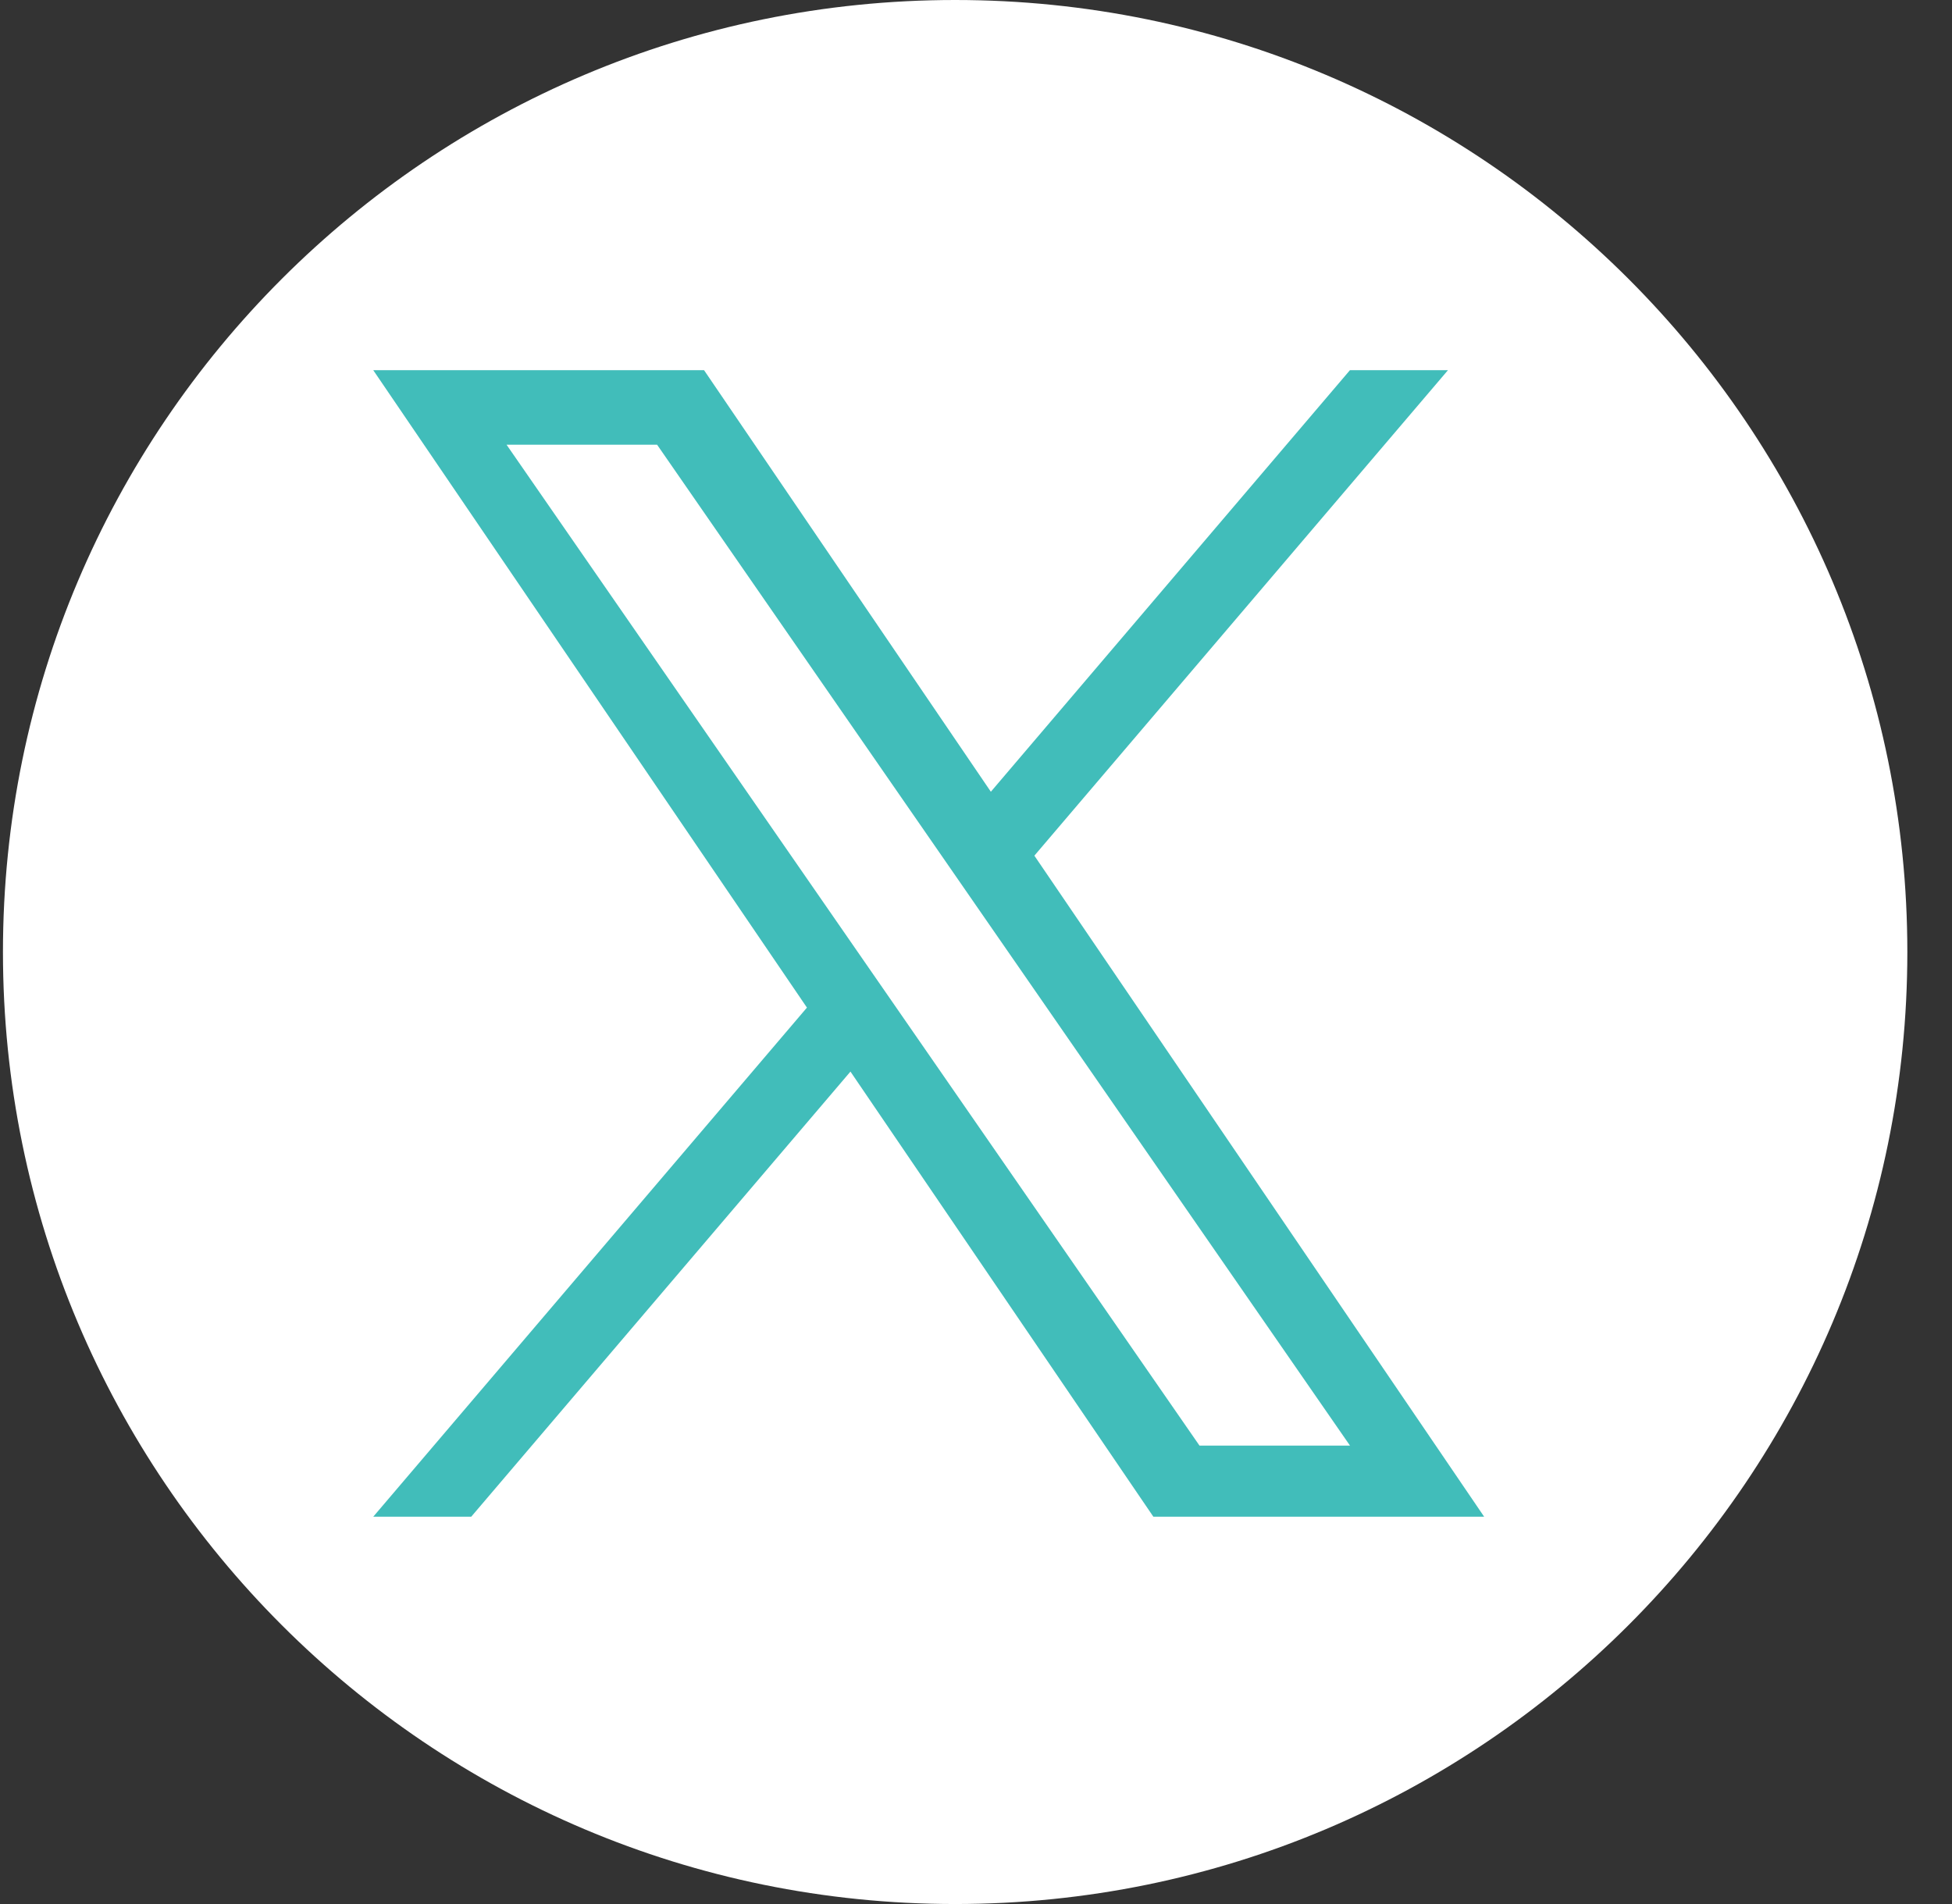
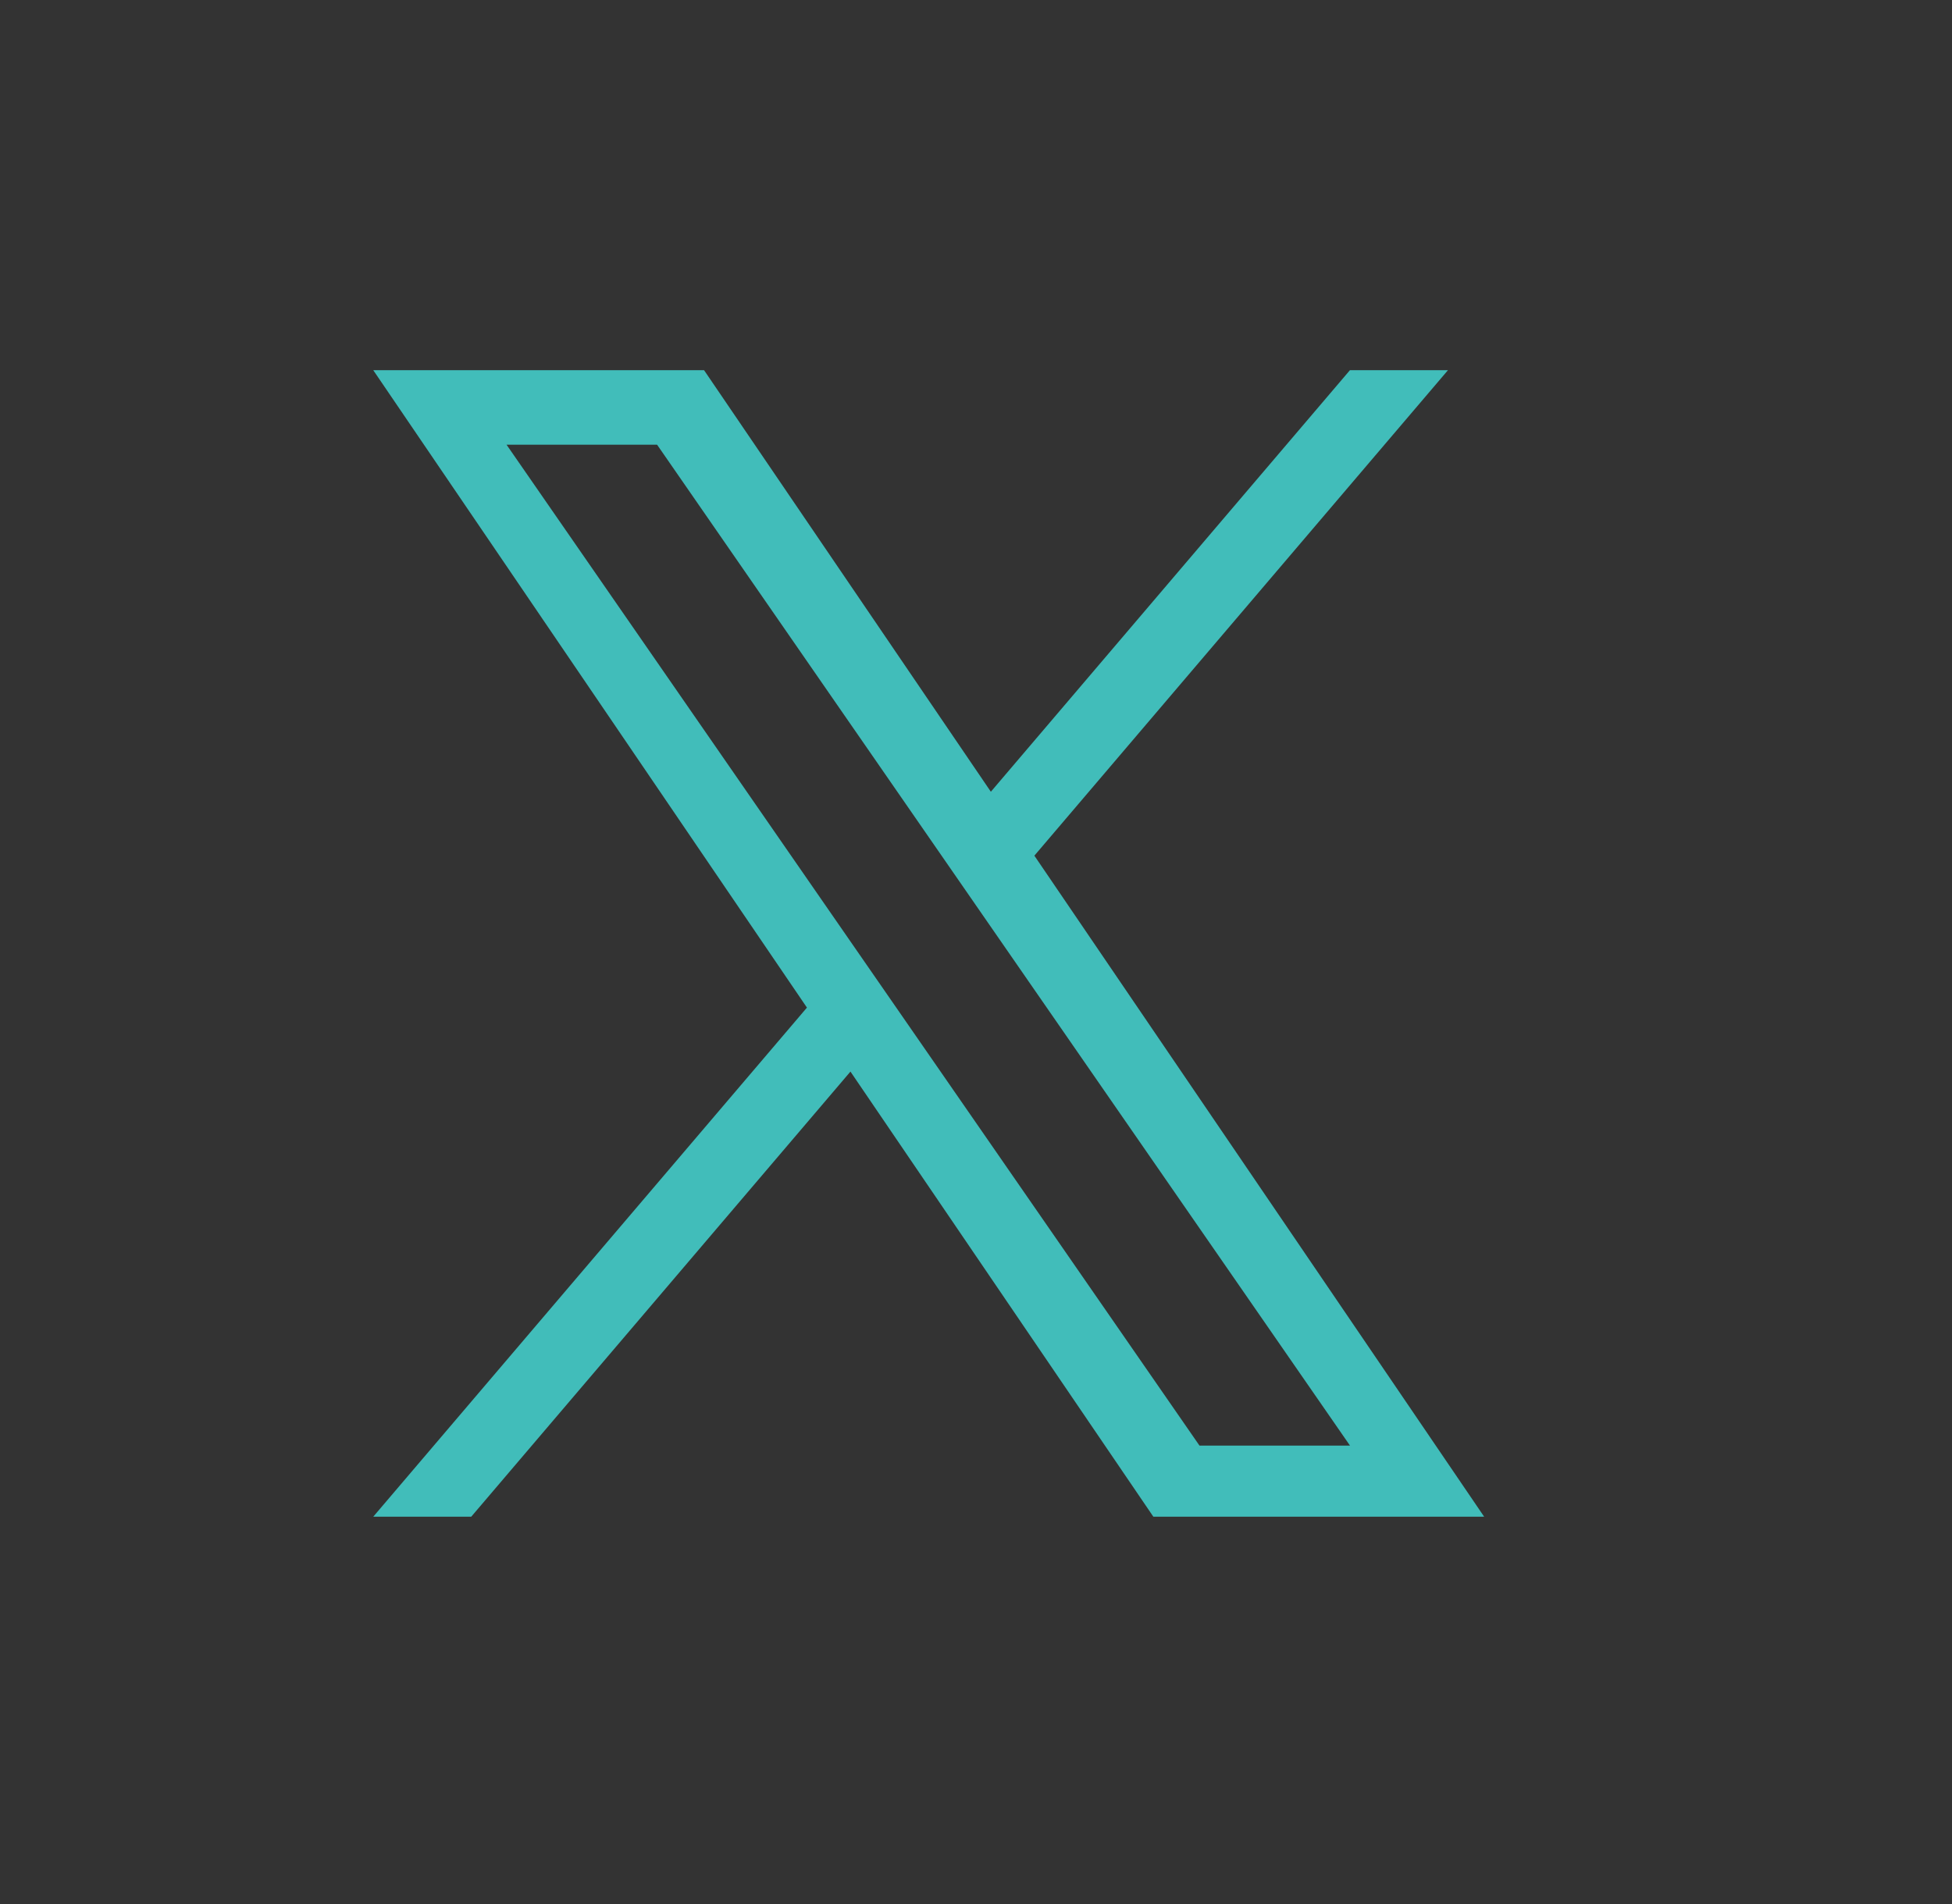
<svg xmlns="http://www.w3.org/2000/svg" width="41" height="40" viewBox="0 0 41 40" fill="none">
  <rect x="0" y="0" width="41" height="40" fill="#333333" stroke="none" />
-   <path d="M40.062 20C40.062 31.046 31.108 40 20.062 40C9.017 40 0.062 31.046 0.062 20C0.062 8.954 9.017 0 20.062 0C31.108 0 40.062 8.954 40.062 20Z" fill="white" />
-   <path d="M21.726 17.976L30.413 7.777H28.354L20.812 16.633L14.788 7.777H7.84L16.949 21.168L7.84 31.863H9.898L17.863 22.512L24.225 31.863H31.173L21.726 17.976ZM18.907 21.286L17.984 19.953L10.64 9.343H13.802L19.728 17.905L20.651 19.239L28.355 30.369H25.194L18.907 21.286Z" fill="#41BDBA" />
+   <path d="M21.726 17.976L30.413 7.777H28.354L20.812 16.633L14.788 7.777H7.84L16.949 21.168L7.84 31.863H9.898L17.863 22.512L24.225 31.863H31.173ZM18.907 21.286L17.984 19.953L10.64 9.343H13.802L19.728 17.905L20.651 19.239L28.355 30.369H25.194L18.907 21.286Z" fill="#41BDBA" />
</svg>